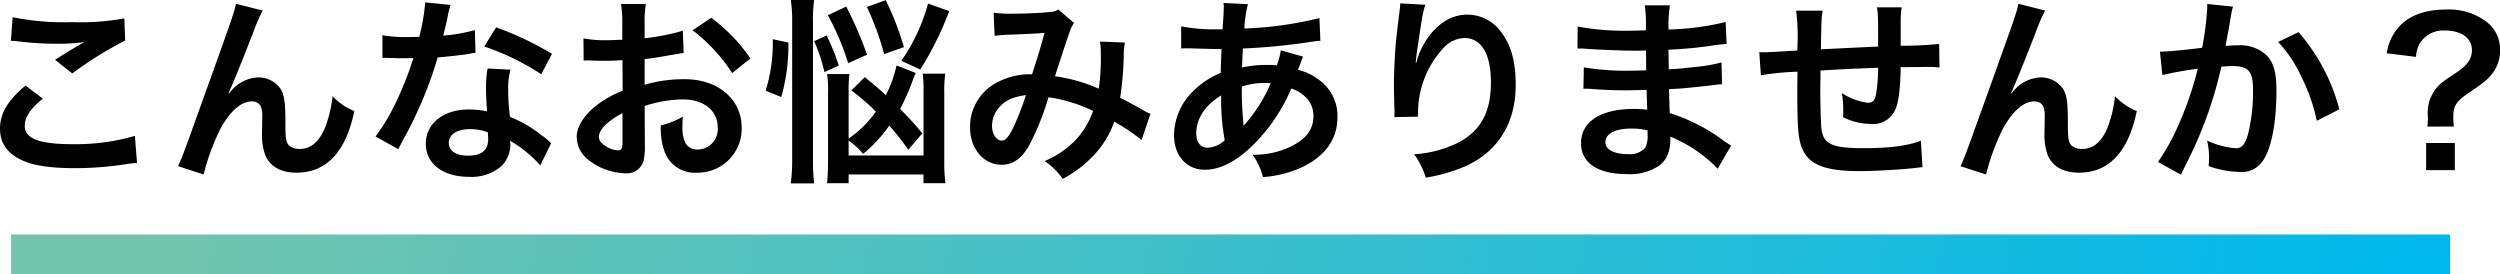
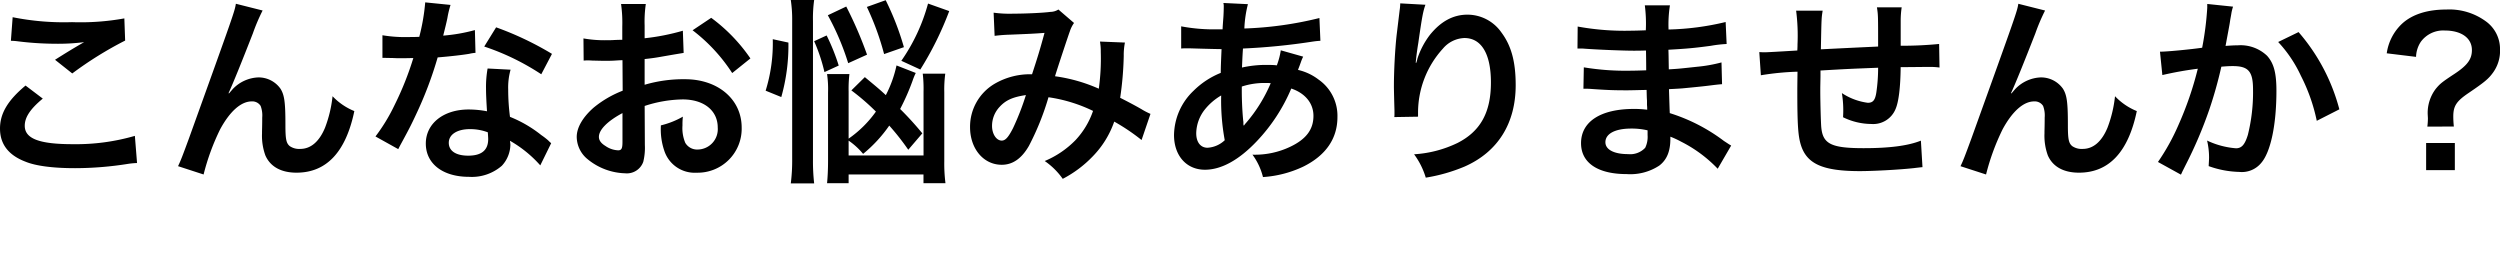
<svg xmlns="http://www.w3.org/2000/svg" width="441.805" height="48.435" viewBox="0 0 441.805 48.435">
  <defs>
    <linearGradient id="linear-gradient" x1="0.991" y1="-0.438" x2="0.056" y2="-0.442" gradientUnits="objectBoundingBox">
      <stop offset="0" stop-color="#00b9ec" />
      <stop offset="1" stop-color="#72c5ac" />
    </linearGradient>
  </defs>
  <g id="グループ_769" data-name="グループ 769" transform="translate(4520.97 -1420.565)">
    <path id="パス_518" data-name="パス 518" d="M-220.045-22.225a10.5,10.5,0,0,1,1.295.1,55.186,55.186,0,0,0,6.4.42,37.309,37.309,0,0,0,5.25-.28c-1.61.91-3.325,1.96-5.145,3.115l3.045,2.415a64.348,64.348,0,0,1,9.345-5.81l-.14-3.92a43.405,43.405,0,0,1-9.24.665,45.9,45.9,0,0,1-10.5-.875Zm2.59,7.91c-3.15,2.625-4.515,4.935-4.515,7.6,0,2.73,1.47,4.69,4.48,5.845,1.855.77,4.935,1.155,8.75,1.155a59.885,59.885,0,0,0,9.45-.77,13.916,13.916,0,0,1,1.54-.14l-.385-4.8a37.327,37.327,0,0,1-10.99,1.47c-5.915,0-8.47-.98-8.47-3.255,0-1.505.98-2.975,3.185-4.8Zm35.875,1.33c.77-1.645,2.31-5.46,4.305-10.57a33.72,33.72,0,0,1,1.715-4.025l-4.725-1.19c-.245,1.435-.245,1.435-8.295,23.8-1.12,3.045-1.435,3.885-1.925,4.9l4.515,1.47a40.148,40.148,0,0,1,2.94-8.015c1.715-3.15,3.675-4.9,5.565-4.9a1.733,1.733,0,0,1,1.575.8,4.777,4.777,0,0,1,.28,2.065c0,.35,0,1.19-.035,2.45v.35a10.144,10.144,0,0,0,.595,3.885c.875,2,2.8,3.045,5.5,3.045,5.285,0,8.715-3.64,10.22-10.885a10.945,10.945,0,0,1-3.85-2.625,21.935,21.935,0,0,1-1.33,5.565c-1.015,2.45-2.52,3.745-4.375,3.745a2.941,2.941,0,0,1-1.855-.49c-.63-.525-.77-1.225-.77-3.745,0-4.025-.175-5.285-.875-6.405a4.739,4.739,0,0,0-3.92-1.995,6.548,6.548,0,0,0-4.515,2.065c-.455.525-.455.525-.665.77Zm34.755-16.03a35.757,35.757,0,0,1-1.05,6.09c-.77.035-1.365.035-1.785.035a24.3,24.3,0,0,1-4.725-.315v3.99l1.855.035c.735.035.945.035,1.4.035.42,0,.63,0,2.205-.035a53.846,53.846,0,0,1-3.29,8.26,31.859,31.859,0,0,1-3.4,5.6l4.025,2.24c.21-.42.21-.42.665-1.26,1.33-2.45,1.645-3.08,2.45-4.8a67.182,67.182,0,0,0,3.85-10.15c2.17-.175,4.3-.42,5.565-.63a6.824,6.824,0,0,1,1.12-.175l-.105-4.025a30.02,30.02,0,0,1-5.6.98c.385-1.54.56-2.24.735-3.08a17.523,17.523,0,0,1,.56-2.345Zm22.4,9.1a55.25,55.25,0,0,0-9.87-4.69l-2.1,3.395a42.837,42.837,0,0,1,10.08,4.9Zm-.14,15.785a6.268,6.268,0,0,1-.525-.49,12.906,12.906,0,0,0-1.225-.945,21.867,21.867,0,0,0-5.53-3.22,37.162,37.162,0,0,1-.315-4.8,11.666,11.666,0,0,1,.42-3.535l-4.06-.21a18.565,18.565,0,0,0-.28,3.535c0,1.05.07,2.415.175,4.025a17.385,17.385,0,0,0-3.255-.315c-4.445,0-7.56,2.485-7.56,6.02,0,3.57,3.01,5.88,7.63,5.88a8.081,8.081,0,0,0,5.81-1.96,5.593,5.593,0,0,0,1.505-3.71c0-.14-.035-.385-.07-.7A21.168,21.168,0,0,1-126.49-.21Zm-11.2-1.925s.07.84.07,1.19c0,1.96-1.155,2.94-3.535,2.94-2.17,0-3.43-.84-3.43-2.275,0-1.47,1.47-2.415,3.745-2.415A8.823,8.823,0,0,1-135.765-6.055Zm27.72-4.655a22.4,22.4,0,0,1,6.72-1.155c3.745,0,6.195,1.96,6.195,4.97A3.6,3.6,0,0,1-98.665-3.01,2.421,2.421,0,0,1-100.87-4.2a6.744,6.744,0,0,1-.49-3.08,12.136,12.136,0,0,1,.07-1.54,14.765,14.765,0,0,1-3.885,1.54,11.693,11.693,0,0,0,.6,4.48,5.65,5.65,0,0,0,5.74,3.885A7.775,7.775,0,0,0-90.9-6.895c0-4.97-4.165-8.54-10.01-8.54a24.27,24.27,0,0,0-7.14.98V-19c1.33-.14,2.03-.245,3.185-.455,2.415-.42,3.08-.525,3.71-.63l-.14-3.92a39.034,39.034,0,0,1-6.755,1.33v-2.24a21.488,21.488,0,0,1,.21-3.815h-4.375A23.982,23.982,0,0,1-112-24.71v2.31c-.385,0-.56,0-1.4.035-.49.035-.875.035-1.225.035a21.465,21.465,0,0,1-4.235-.315l.035,3.92a6.562,6.562,0,0,1,.735-.035c.1,0,.42,0,.875.035.42,0,1.4.035,1.925.035.875,0,1.365,0,1.89-.035,1.155-.07,1.155-.07,1.435-.07l.035,5.39a18.724,18.724,0,0,0-5.11,2.975c-1.925,1.68-3.01,3.535-3.01,5.18A5.141,5.141,0,0,0-118.125-1.3,10.9,10.9,0,0,0-111.51,1.19a3.075,3.075,0,0,0,3.22-2.03,10.422,10.422,0,0,0,.28-2.975Zm-3.92,6.37c0,1.155-.175,1.47-.77,1.47a4.207,4.207,0,0,1-2.24-.77c-.805-.49-1.155-1.015-1.155-1.61,0-1.26,1.54-2.8,4.165-4.2Zm22.61-14.77a29.686,29.686,0,0,0-6.93-7.175l-3.29,2.2a29.888,29.888,0,0,1,7,7.56ZM-72-4.585A12.546,12.546,0,0,1-69.44-2.24a24.317,24.317,0,0,0,4.62-5,42.566,42.566,0,0,1,3.36,4.27l2.485-2.9a56.178,56.178,0,0,0-3.92-4.305,40.149,40.149,0,0,0,2.2-5,11.112,11.112,0,0,1,.56-1.365l-3.4-1.33a20.975,20.975,0,0,1-1.89,5.25c-1.12-1.05-1.82-1.61-3.71-3.185l-2.38,2.345a40.02,40.02,0,0,1,4.34,3.745A19.653,19.653,0,0,1-72-4.935v-8.33a22.55,22.55,0,0,1,.14-3.08H-75.81a18.493,18.493,0,0,1,.175,3.255V-1.085c0,1.68-.07,2.94-.175,4.025H-72V1.4h13.23V2.94h3.885a27.6,27.6,0,0,1-.21-3.885V-13.16a21.093,21.093,0,0,1,.175-3.255H-58.9a23.331,23.331,0,0,1,.14,3.185V-1.96H-72Zm-11.9-7.7a33.434,33.434,0,0,0,1.26-9.625l-2.765-.6a28.191,28.191,0,0,1-1.26,9.1Zm5.81,15.26a35.051,35.051,0,0,1-.21-4.235V-25.725a23.329,23.329,0,0,1,.21-3.71h-4.13a23.24,23.24,0,0,1,.245,3.71v24.29a32.372,32.372,0,0,1-.245,4.41Zm9.345-22.75a69.648,69.648,0,0,0-3.675-8.505l-3.255,1.54a45.147,45.147,0,0,1,3.6,8.47Zm9.415,2.625a57.342,57.342,0,0,0,5.11-10.325l-3.745-1.33A32.554,32.554,0,0,1-62.685-18.69Zm-14.42-.7a36.648,36.648,0,0,0-2.135-5.32l-2.205,1.015a30.294,30.294,0,0,1,1.82,5.46ZM-62.23-21.1a48.17,48.17,0,0,0-3.22-8.3l-3.325,1.19a47.69,47.69,0,0,1,3.045,8.33Zm16.03-2a27.217,27.217,0,0,1,2.765-.21c3.43-.14,4.27-.175,6.055-.315-.875,3.22-1.3,4.55-2.205,7.315A12.464,12.464,0,0,0-46.2-14.63a8.807,8.807,0,0,0-4.34,7.665c0,3.815,2.38,6.65,5.6,6.65,1.925,0,3.5-1.085,4.795-3.325a46.629,46.629,0,0,0,3.465-8.61,26.727,26.727,0,0,1,7.875,2.415,14.247,14.247,0,0,1-3.115,5.18A16.457,16.457,0,0,1-37.345-.98,12.722,12.722,0,0,1-34.16,2.17a20.281,20.281,0,0,0,5.285-3.955,16.528,16.528,0,0,0,3.815-6.16A35.741,35.741,0,0,1-20.23-4.69l1.575-4.62a12.358,12.358,0,0,1-1.61-.84c-1.085-.63-2.625-1.435-3.745-2a58.31,58.31,0,0,0,.63-7.42,11.347,11.347,0,0,1,.21-2.345l-4.41-.175a10.5,10.5,0,0,1,.14,1.855,38.018,38.018,0,0,1-.35,6.475,28.523,28.523,0,0,0-7.735-2.2c.315-1.085,2.45-7.525,2.625-7.945a5.224,5.224,0,0,1,.735-1.47l-2.765-2.38a2.653,2.653,0,0,1-1.4.42c-1.295.175-4.41.315-6.51.315a20.755,20.755,0,0,1-3.535-.175Zm5.53,10.465A45.653,45.653,0,0,1-42.945-6.79c-.805,1.575-1.33,2.2-1.995,2.2-.945,0-1.715-1.155-1.715-2.59a4.92,4.92,0,0,1,1.33-3.36C-44.24-11.725-43.015-12.285-40.67-12.635Zm45.045-7.91a13.128,13.128,0,0,1-.7,2.66,9.91,9.91,0,0,0-1.33-.07,19.367,19.367,0,0,0-4.83.455c.035-.735.07-1.855.175-3.36a112.286,112.286,0,0,0,12.32-1.225c.735-.105.875-.105,1.365-.14L11.2-26.25A63.423,63.423,0,0,1-2.065-24.4a20.6,20.6,0,0,1,.63-4.3l-4.34-.21a1.97,1.97,0,0,1,.07.56c0,.665-.035,1.54-.07,1.995-.105,1.4-.105,1.4-.14,2.1h-.77a30.964,30.964,0,0,1-6.545-.525v3.92c.385-.035.7-.035.8-.035h.665c3.4.105,5.285.14,5.67.14-.07,1.68-.14,3.08-.14,4.2a14.465,14.465,0,0,0-4.795,3.15,11,11,0,0,0-3.465,7.84c0,3.64,2.2,6.125,5.46,6.125,2.9,0,6.02-1.715,9.17-5.04a30.889,30.889,0,0,0,6.09-9.31c2.485.84,3.92,2.625,3.92,4.83,0,2.415-1.3,4.13-4.1,5.46A14.511,14.511,0,0,1-.63-2.1,11.274,11.274,0,0,1,1.225,1.855,19.5,19.5,0,0,0,8.365,0c3.955-1.96,6.02-4.935,6.02-8.75a7.808,7.808,0,0,0-3.325-6.615A9.424,9.424,0,0,0,7.42-17.08c.1-.315.14-.35.49-1.33a8.083,8.083,0,0,1,.42-1.015ZM-6.16-12.565a38.39,38.39,0,0,0,.63,7.91,4.822,4.822,0,0,1-3.045,1.33c-1.225,0-1.995-.98-1.995-2.555a6.939,6.939,0,0,1,1.575-4.27A10.409,10.409,0,0,1-6.16-12.565ZM-2.2-7.28a1.436,1.436,0,0,1-.035-.385,1.849,1.849,0,0,0-.035-.455,58.2,58.2,0,0,1-.245-6.02,12.858,12.858,0,0,1,4.2-.63,8.22,8.22,0,0,1,.91.035,26.629,26.629,0,0,1-4.34,7,3.231,3.231,0,0,0-.385.49ZM25.48-28.84a8.226,8.226,0,0,1-.1,1.19l-.525,4.34c-.28,2.415-.49,6.3-.49,9.135,0,.7.07,3.29.1,4.305V-9.2a2.721,2.721,0,0,1-.035.455l4.2-.07v-.735A16.781,16.781,0,0,1,33.04-20.86a5.209,5.209,0,0,1,3.78-1.855c3.01,0,4.69,2.8,4.69,7.84,0,5.32-1.855,8.645-5.915,10.71A20.431,20.431,0,0,1,27.93-2.17a13.388,13.388,0,0,1,2.065,4.13A29.849,29.849,0,0,0,36.855,0c5.88-2.59,9.03-7.63,9.03-14.385,0-4.13-.77-6.965-2.52-9.31a7.329,7.329,0,0,0-5.985-3.15c-2.555,0-4.725,1.19-6.65,3.57a14.15,14.15,0,0,0-2.2,4.165,7.684,7.684,0,0,1-.21.77h-.1c.07-.84.21-2.03.455-3.5.665-4.655.84-5.565,1.26-6.755ZM83.965-3.71c-.49-.28-.665-.42-1.26-.8a31.306,31.306,0,0,0-9.59-4.935c-.035-.84-.035-.84-.14-4.235,1.365-.07,1.89-.1,2.38-.14,2.625-.245,4.2-.42,4.725-.49.805-.1,1.68-.21,2.275-.245l-.1-3.85a25.9,25.9,0,0,1-4.34.77c-3.22.35-3.22.35-4.97.455-.035-2.17-.035-2.59-.07-3.465,3.08-.175,4.445-.28,7.525-.7a21.892,21.892,0,0,1,2.765-.315l-.175-3.885A47.352,47.352,0,0,1,72.9-24.22a21.7,21.7,0,0,1,.245-4.27H68.705a24.972,24.972,0,0,1,.175,4.41c-.875.035-2.065.07-2.625.07a46.023,46.023,0,0,1-9.415-.735l-.035,3.885h.56c.105,0,.385,0,.77.035,2.345.175,6.86.35,8.575.35.525,0,1.085,0,2.205-.035.035,2,.035,3.185.035,3.5-.98.035-2.17.07-2.87.07a45.132,45.132,0,0,1-8.155-.595l-.07,3.78c.525,0,.875,0,1.33.035,2.9.21,4.2.245,6.335.245.735,0,1.82-.035,3.5-.07.035,1.4.035,1.4.07,1.89v.77a6.743,6.743,0,0,1,.035.84,18.286,18.286,0,0,0-2.345-.14c-5.88,0-9.345,2.24-9.345,6.055,0,3.465,2.94,5.46,8.05,5.46a9.318,9.318,0,0,0,5.775-1.5c1.33-1.015,1.96-2.52,1.96-4.725v-.385a15.574,15.574,0,0,1,1.89.875A23.616,23.616,0,0,1,81.585.385ZM69.195-6.4v.84a4.437,4.437,0,0,1-.42,2.24A3.634,3.634,0,0,1,65.73-2.2c-2.485,0-3.99-.805-3.99-2.1,0-1.5,1.715-2.415,4.55-2.415A12.284,12.284,0,0,1,69.195-6.4Zm48.3,1.82c-2.275.91-5.565,1.33-10.115,1.33-5.705,0-7.21-.735-7.49-3.675-.07-.7-.175-4.515-.175-6.335V-14c.035-1.855.035-1.855.035-2.03v-.945c4.865-.28,4.865-.28,10.185-.49a30.162,30.162,0,0,1-.315,4.375c-.21,1.365-.6,1.82-1.505,1.82a10.855,10.855,0,0,1-4.585-1.715,18.631,18.631,0,0,1,.245,2.87c0,.49,0,.7-.035,1.4a11.472,11.472,0,0,0,5,1.19,4.265,4.265,0,0,0,4.27-2.625c.56-1.26.875-3.885.91-7.42,1.645,0,3.64-.035,4.865-.035a12.271,12.271,0,0,1,2,.105l-.07-4.165a67.491,67.491,0,0,1-6.79.315v-4.375a15.952,15.952,0,0,1,.175-2.415h-4.375c.21,1.365.21,1.365.21,6.93-5.215.245-5.215.245-10.115.49.105-5.53.105-5.53.315-6.825h-4.69a34.534,34.534,0,0,1,.245,5.95c0,.21,0,.525-.035,1.085-3.465.21-5.39.315-5.705.315-.175,0-.525,0-1.015-.035l.28,4.095a47.8,47.8,0,0,1,6.475-.63c-.035,2.73-.035,2.87-.035,3.395,0,6.02.14,7.98.63,9.555,1.05,3.36,3.885,4.62,10.43,4.62,2.31,0,6.93-.245,9.485-.525,1.19-.14,1.19-.14,1.575-.175Zm15.925-8.4c.77-1.645,2.31-5.46,4.305-10.57a33.72,33.72,0,0,1,1.715-4.025l-4.725-1.19c-.245,1.435-.245,1.435-8.295,23.8-1.12,3.045-1.435,3.885-1.925,4.9L129.01,1.4a40.148,40.148,0,0,1,2.94-8.015c1.715-3.15,3.675-4.9,5.565-4.9a1.733,1.733,0,0,1,1.575.8,4.777,4.777,0,0,1,.28,2.065c0,.35,0,1.19-.035,2.45v.35a10.144,10.144,0,0,0,.595,3.885c.875,2,2.8,3.045,5.5,3.045,5.285,0,8.715-3.64,10.22-10.885a10.945,10.945,0,0,1-3.85-2.625,21.935,21.935,0,0,1-1.33,5.565c-1.015,2.45-2.52,3.745-4.375,3.745a2.941,2.941,0,0,1-1.855-.49c-.63-.525-.77-1.225-.77-3.745,0-4.025-.175-5.285-.875-6.405a4.739,4.739,0,0,0-3.92-1.995,6.548,6.548,0,0,0-4.515,2.065c-.455.525-.455.525-.665.77ZM168.1-28.735v.665A53.862,53.862,0,0,1,167.2-21c-1.925.28-6.16.7-7.455.7l.42,4.13a62.747,62.747,0,0,1,6.265-1.12,59.375,59.375,0,0,1-3.4,9.9,38.238,38.238,0,0,1-3.64,6.58l4.06,2.24c.175-.35.175-.385.28-.6l.525-1.05a75.066,75.066,0,0,0,4.2-9.835,74.039,74.039,0,0,0,2.135-7.595c.805-.07,1.33-.105,2.03-.105,2.765,0,3.57.945,3.57,4.165a31.1,31.1,0,0,1-.91,7.98c-.525,1.715-1.085,2.38-2.1,2.38a14.479,14.479,0,0,1-5.11-1.365,13.146,13.146,0,0,1,.35,2.975c0,.35-.035.84-.07,1.54A16.981,16.981,0,0,0,173.74.945,4.432,4.432,0,0,0,177.625-.63c1.68-1.925,2.7-6.72,2.7-12.74,0-3.185-.455-4.865-1.645-6.2a6.78,6.78,0,0,0-5.18-1.855c-.665,0-1.155.035-2.17.1.1-.455.1-.525.245-1.3.49-2.625.49-2.625.595-3.36.105-.56.14-.735.21-1.19a8.145,8.145,0,0,1,.28-1.085Zm12.53,6.72a22.652,22.652,0,0,1,4.025,5.985,31.461,31.461,0,0,1,2.8,7.945l3.99-2.03a33.974,33.974,0,0,0-7.21-13.65ZM211.68-7.07a16.706,16.706,0,0,1-.1-1.785c0-1.855.56-2.7,2.73-4.165,2.835-1.925,3.5-2.485,4.305-3.6a6.578,6.578,0,0,0,1.225-4.13,6.021,6.021,0,0,0-2.485-4.9,10.941,10.941,0,0,0-7.035-2.1c-3.29,0-5.95.84-7.735,2.45a8.852,8.852,0,0,0-2.765,5.285l5.18.63a5.078,5.078,0,0,1,.84-2.66,4.9,4.9,0,0,1,4.2-2c2.975,0,4.83,1.33,4.83,3.465,0,1.61-.805,2.7-3.08,4.2s-2.555,1.75-3.29,2.625A7.01,7.01,0,0,0,207.06-9.2l.035.665a12.044,12.044,0,0,1-.1,1.47Zm-4.9,2.905V.63h5.075V-4.165Z" transform="translate(-4299 1450)" />
-     <rect id="長方形_342" data-name="長方形 342" width="431" height="7" transform="translate(-4519 1462)" fill="url(#linear-gradient)" />
  </g>
</svg>